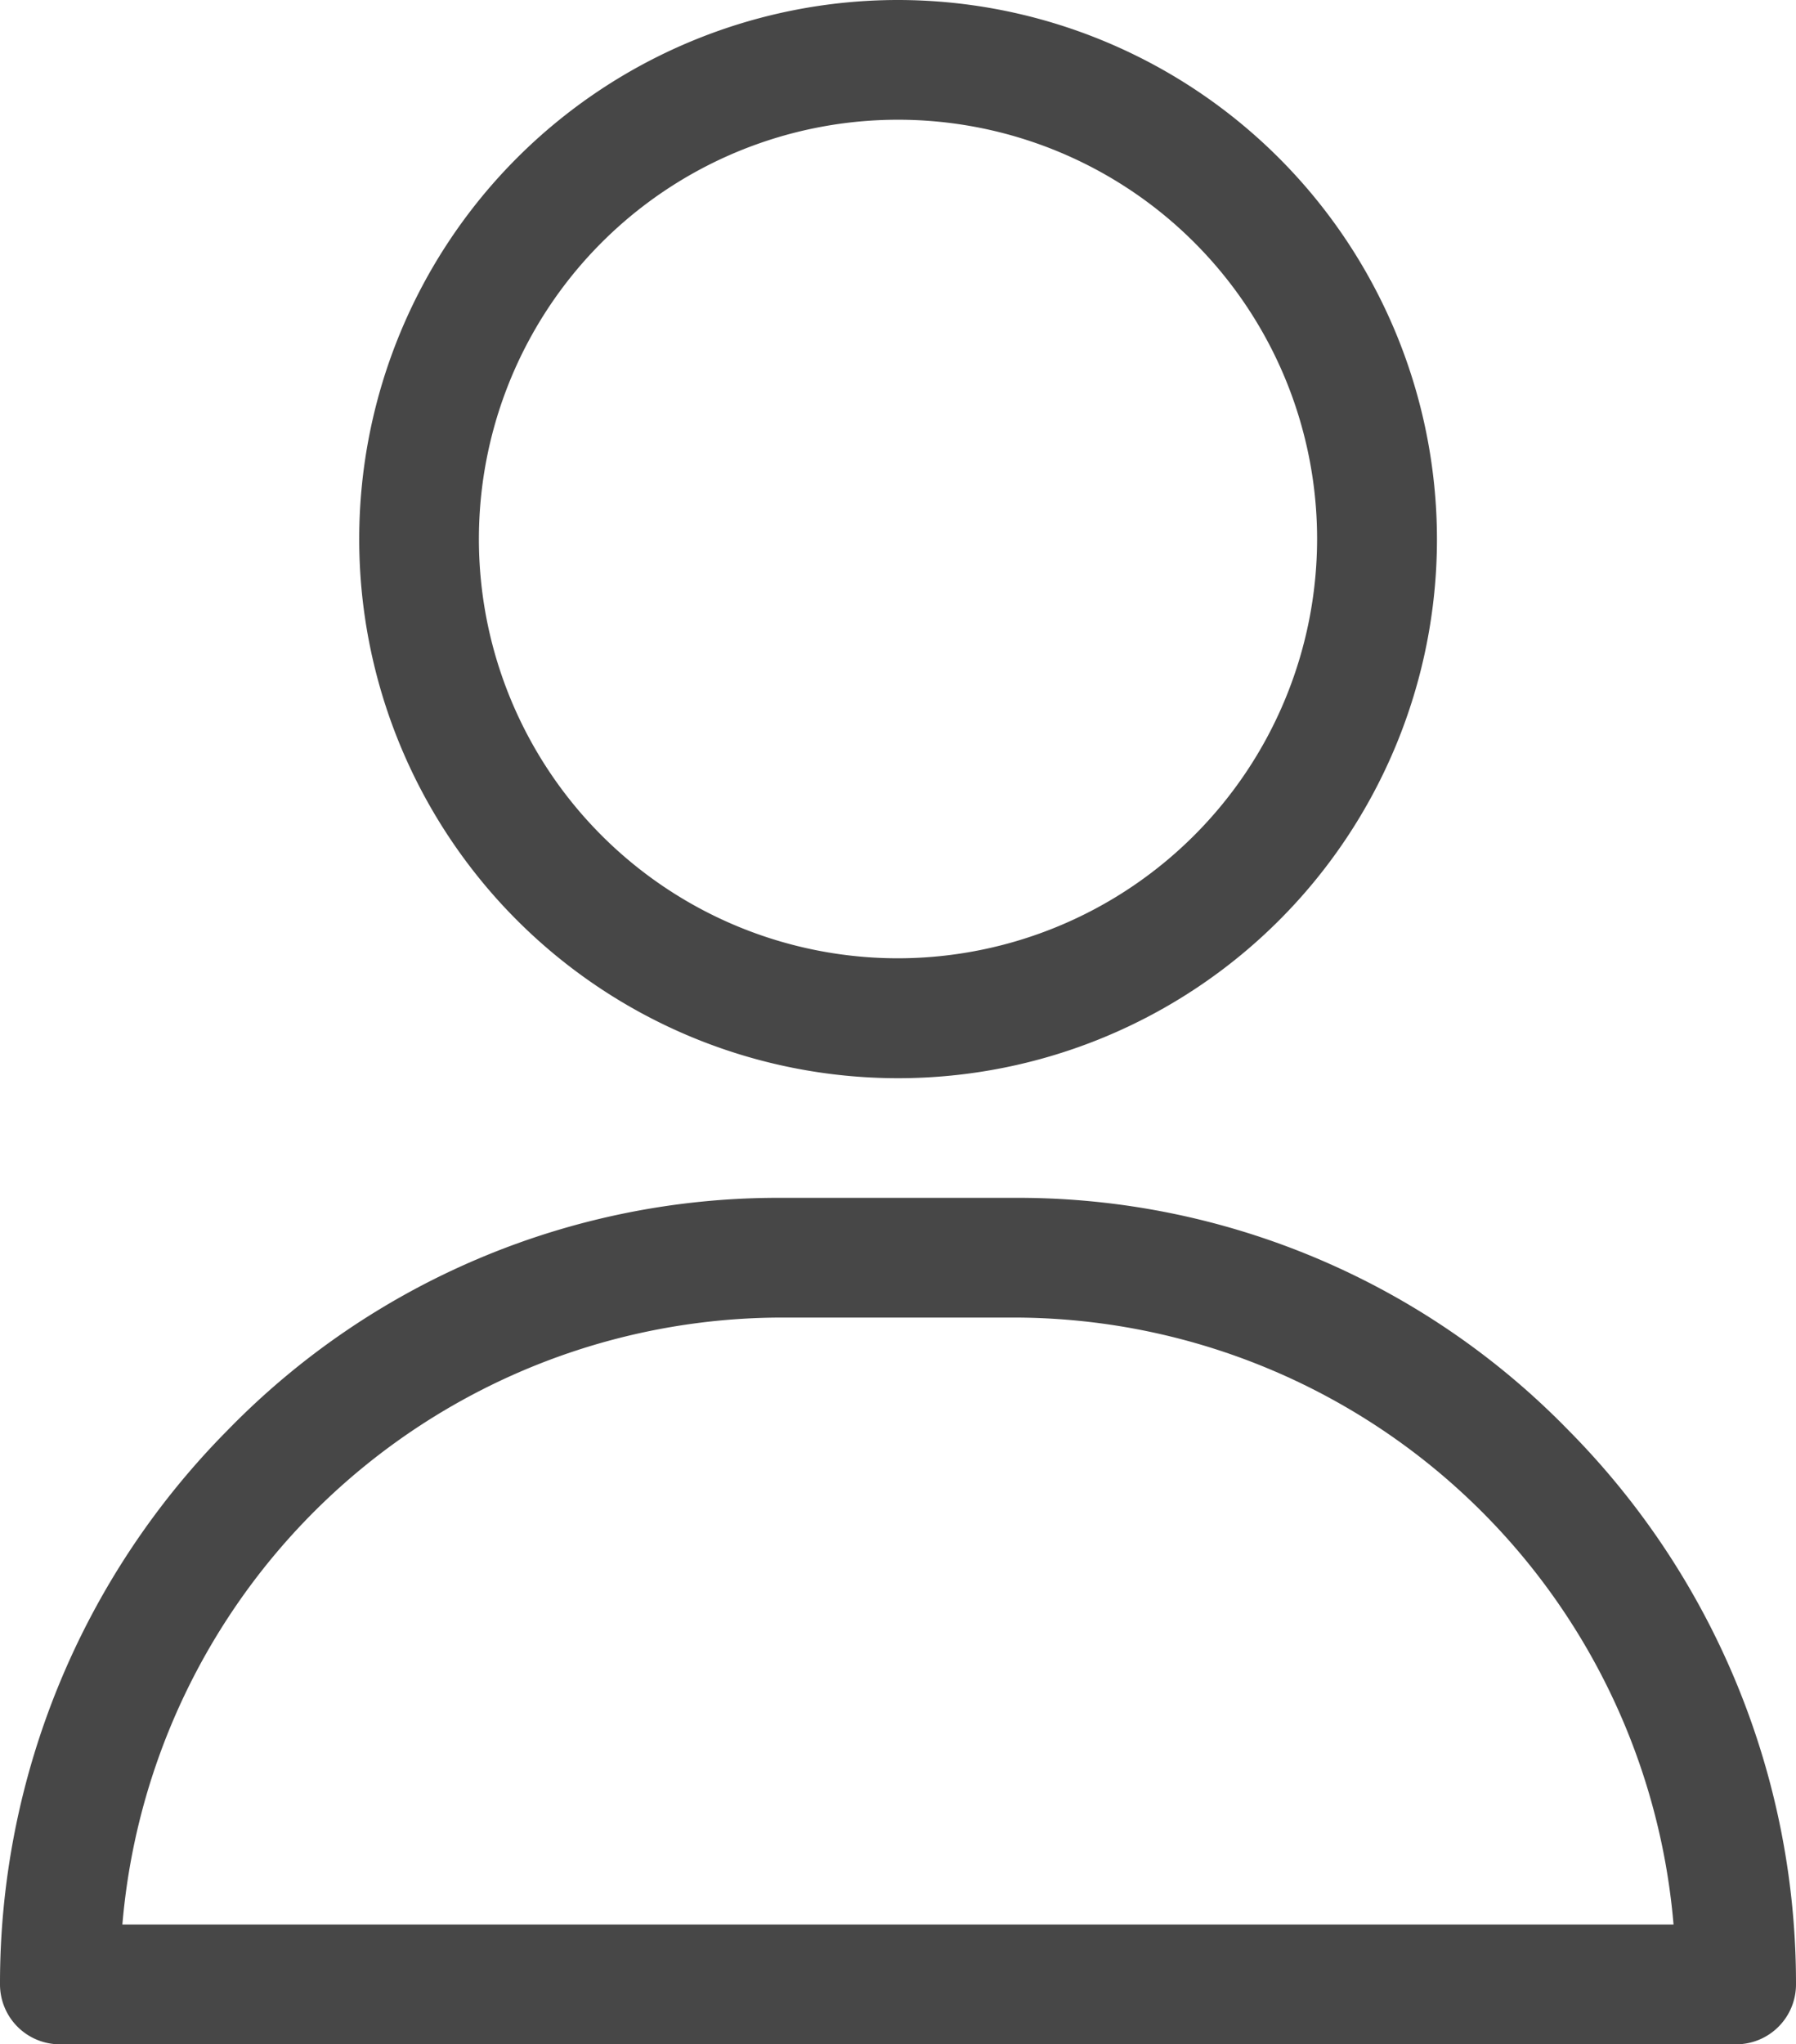
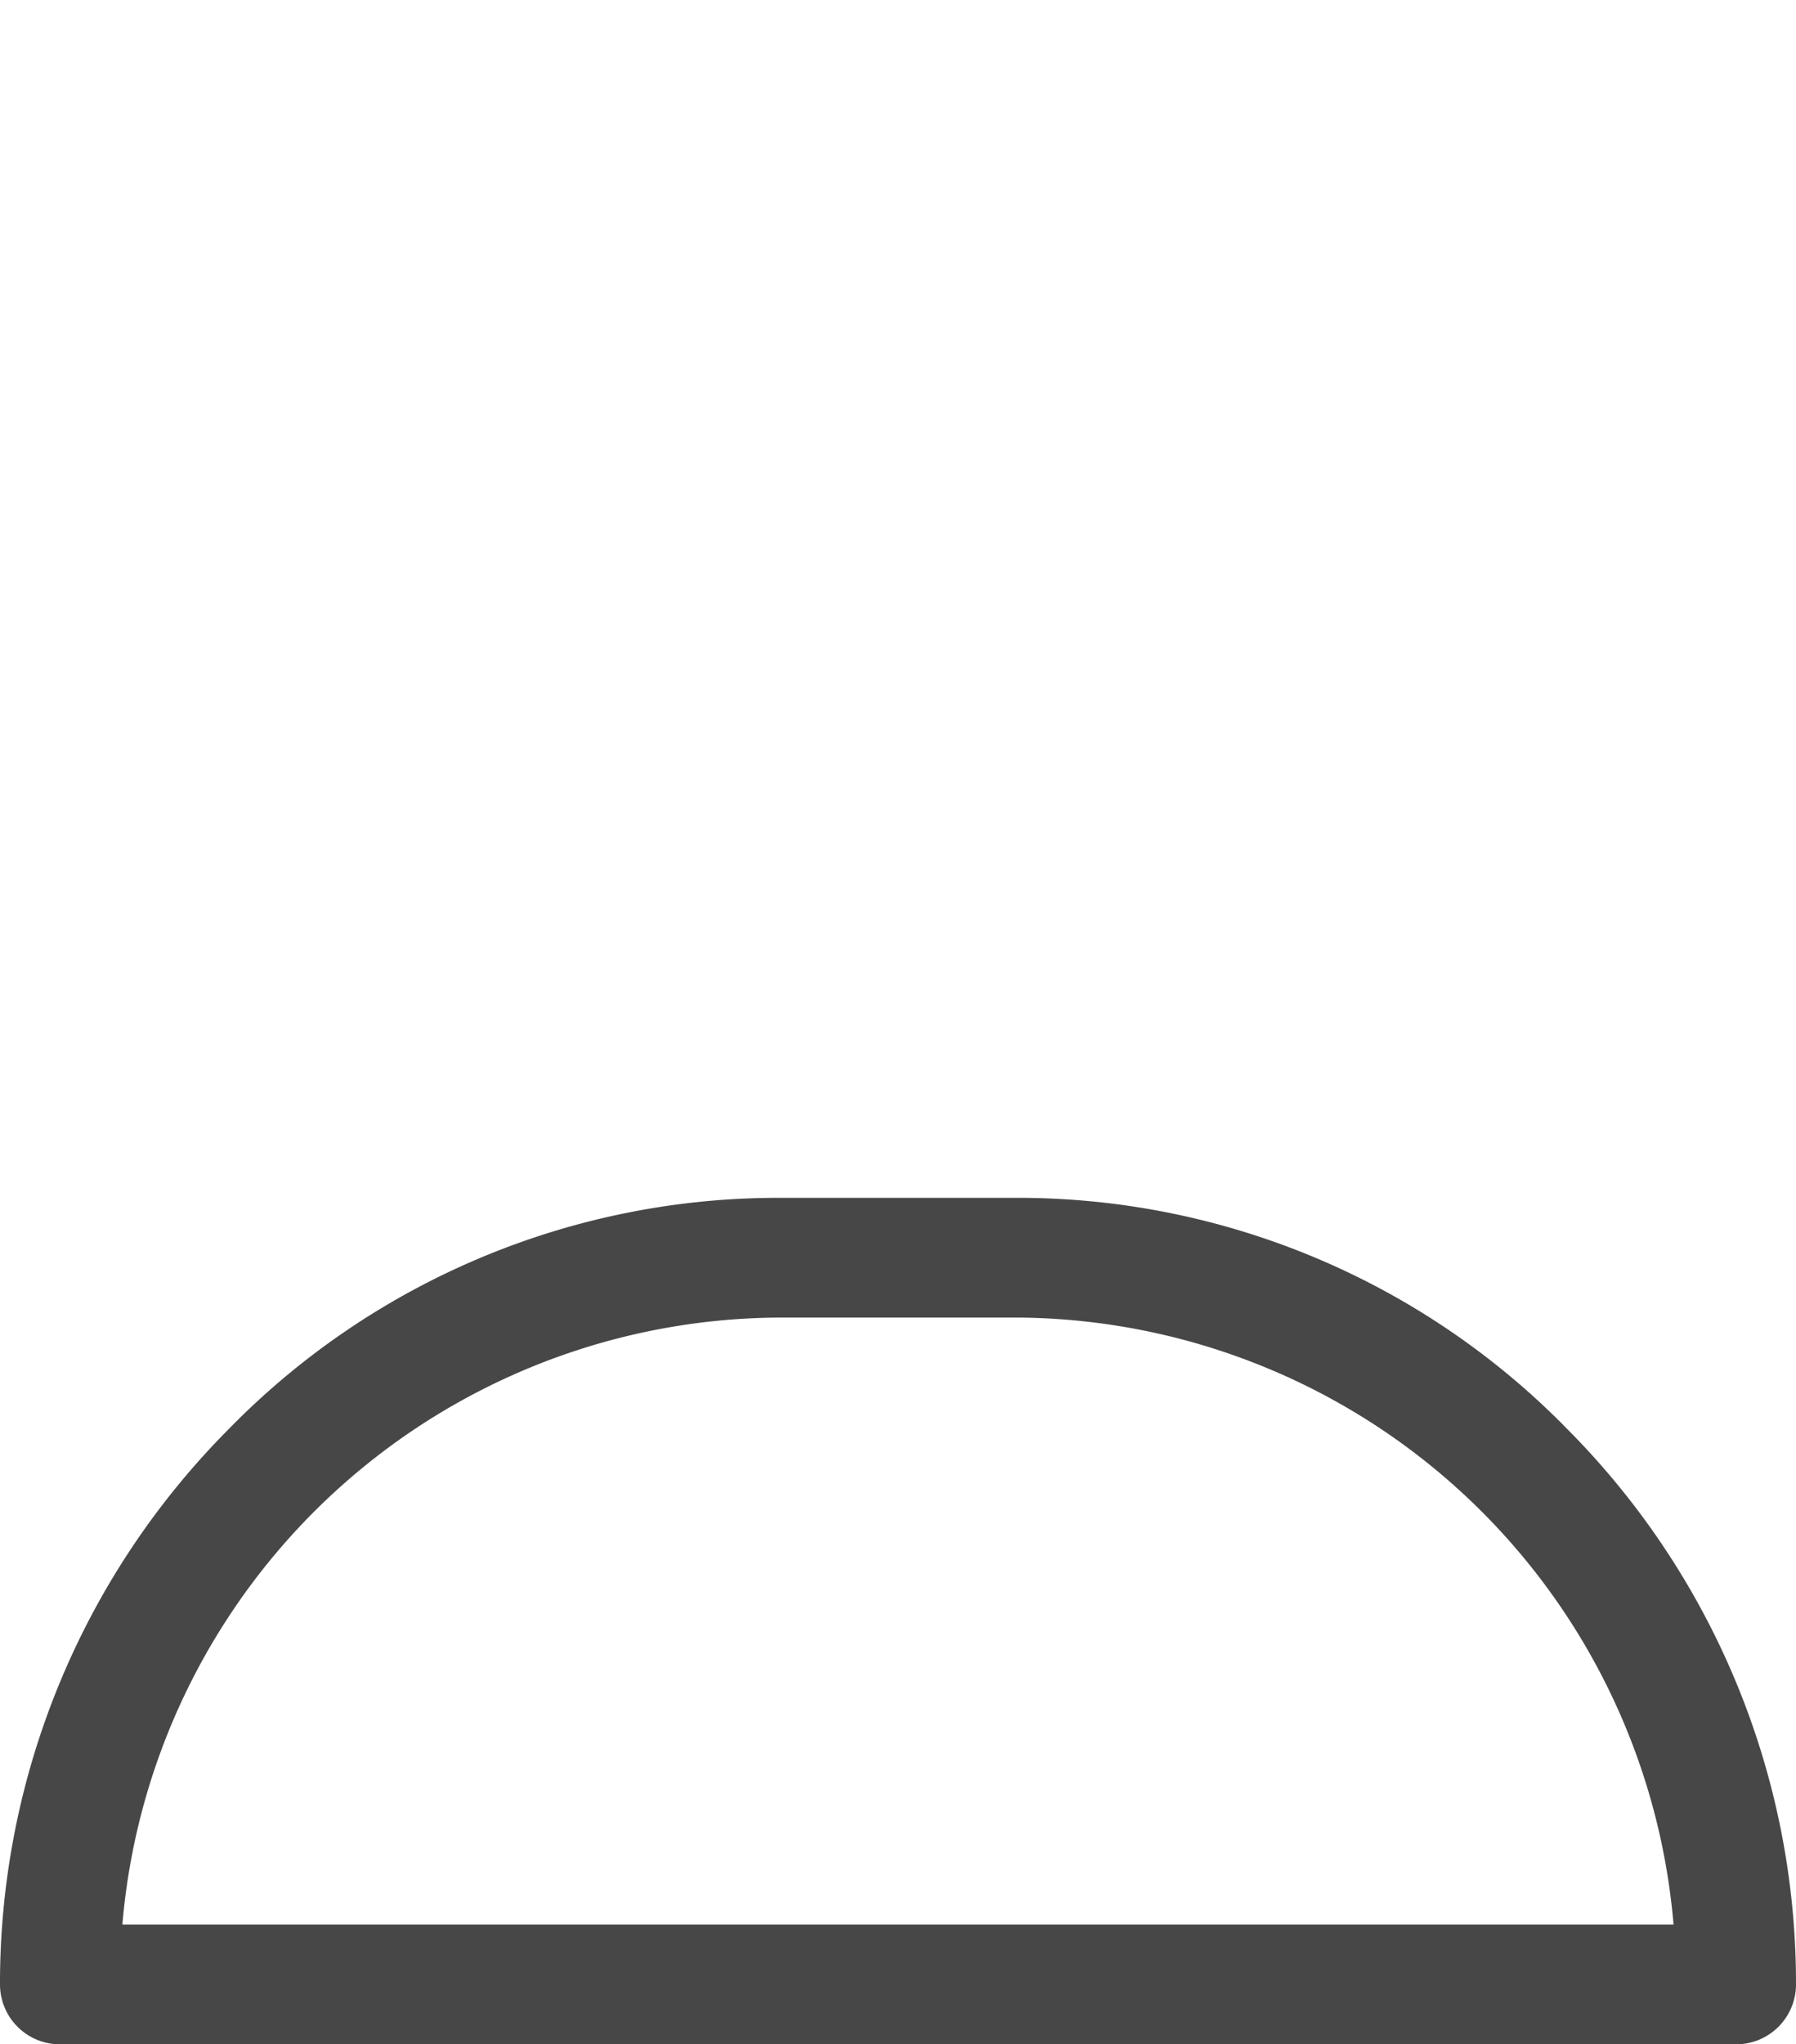
<svg xmlns="http://www.w3.org/2000/svg" width="20.664" height="23.511" viewBox="0 0 20.664 23.511">
  <g id="svgexport-6_2_" data-name="svgexport-6 (2)" transform="translate(-31)">
    <g id="Group_31151" data-name="Group 31151" transform="translate(35.133)">
      <g id="Group_31150" data-name="Group 31150">
-         <path id="Path_46014" data-name="Path 46014" d="M127.2,0a6.2,6.2,0,1,0,6.2,6.2A6.206,6.206,0,0,0,127.2,0Zm0,11.021A4.822,4.822,0,1,1,132.021,6.2,4.827,4.827,0,0,1,127.2,11.021Z" transform="translate(-121)" fill="#474747" />
-       </g>
+         </g>
    </g>
    <g id="Group_31153" data-name="Group 31153" transform="translate(31 13.776)">
      <g id="Group_31152" data-name="Group 31152">
        <path id="Path_46015" data-name="Path 46015" d="M49.045,302.672A8.837,8.837,0,0,0,42.709,300H39.954a8.837,8.837,0,0,0-6.335,2.672A9.034,9.034,0,0,0,31,309.046a.689.689,0,0,0,.689.689H50.975a.689.689,0,0,0,.689-.689A9.034,9.034,0,0,0,49.045,302.672Zm-16.637,5.685a7.623,7.623,0,0,1,7.546-6.98h2.755a7.623,7.623,0,0,1,7.546,6.98Z" transform="translate(-31 -300)" fill="#474747" />
      </g>
    </g>
  </g>
</svg>